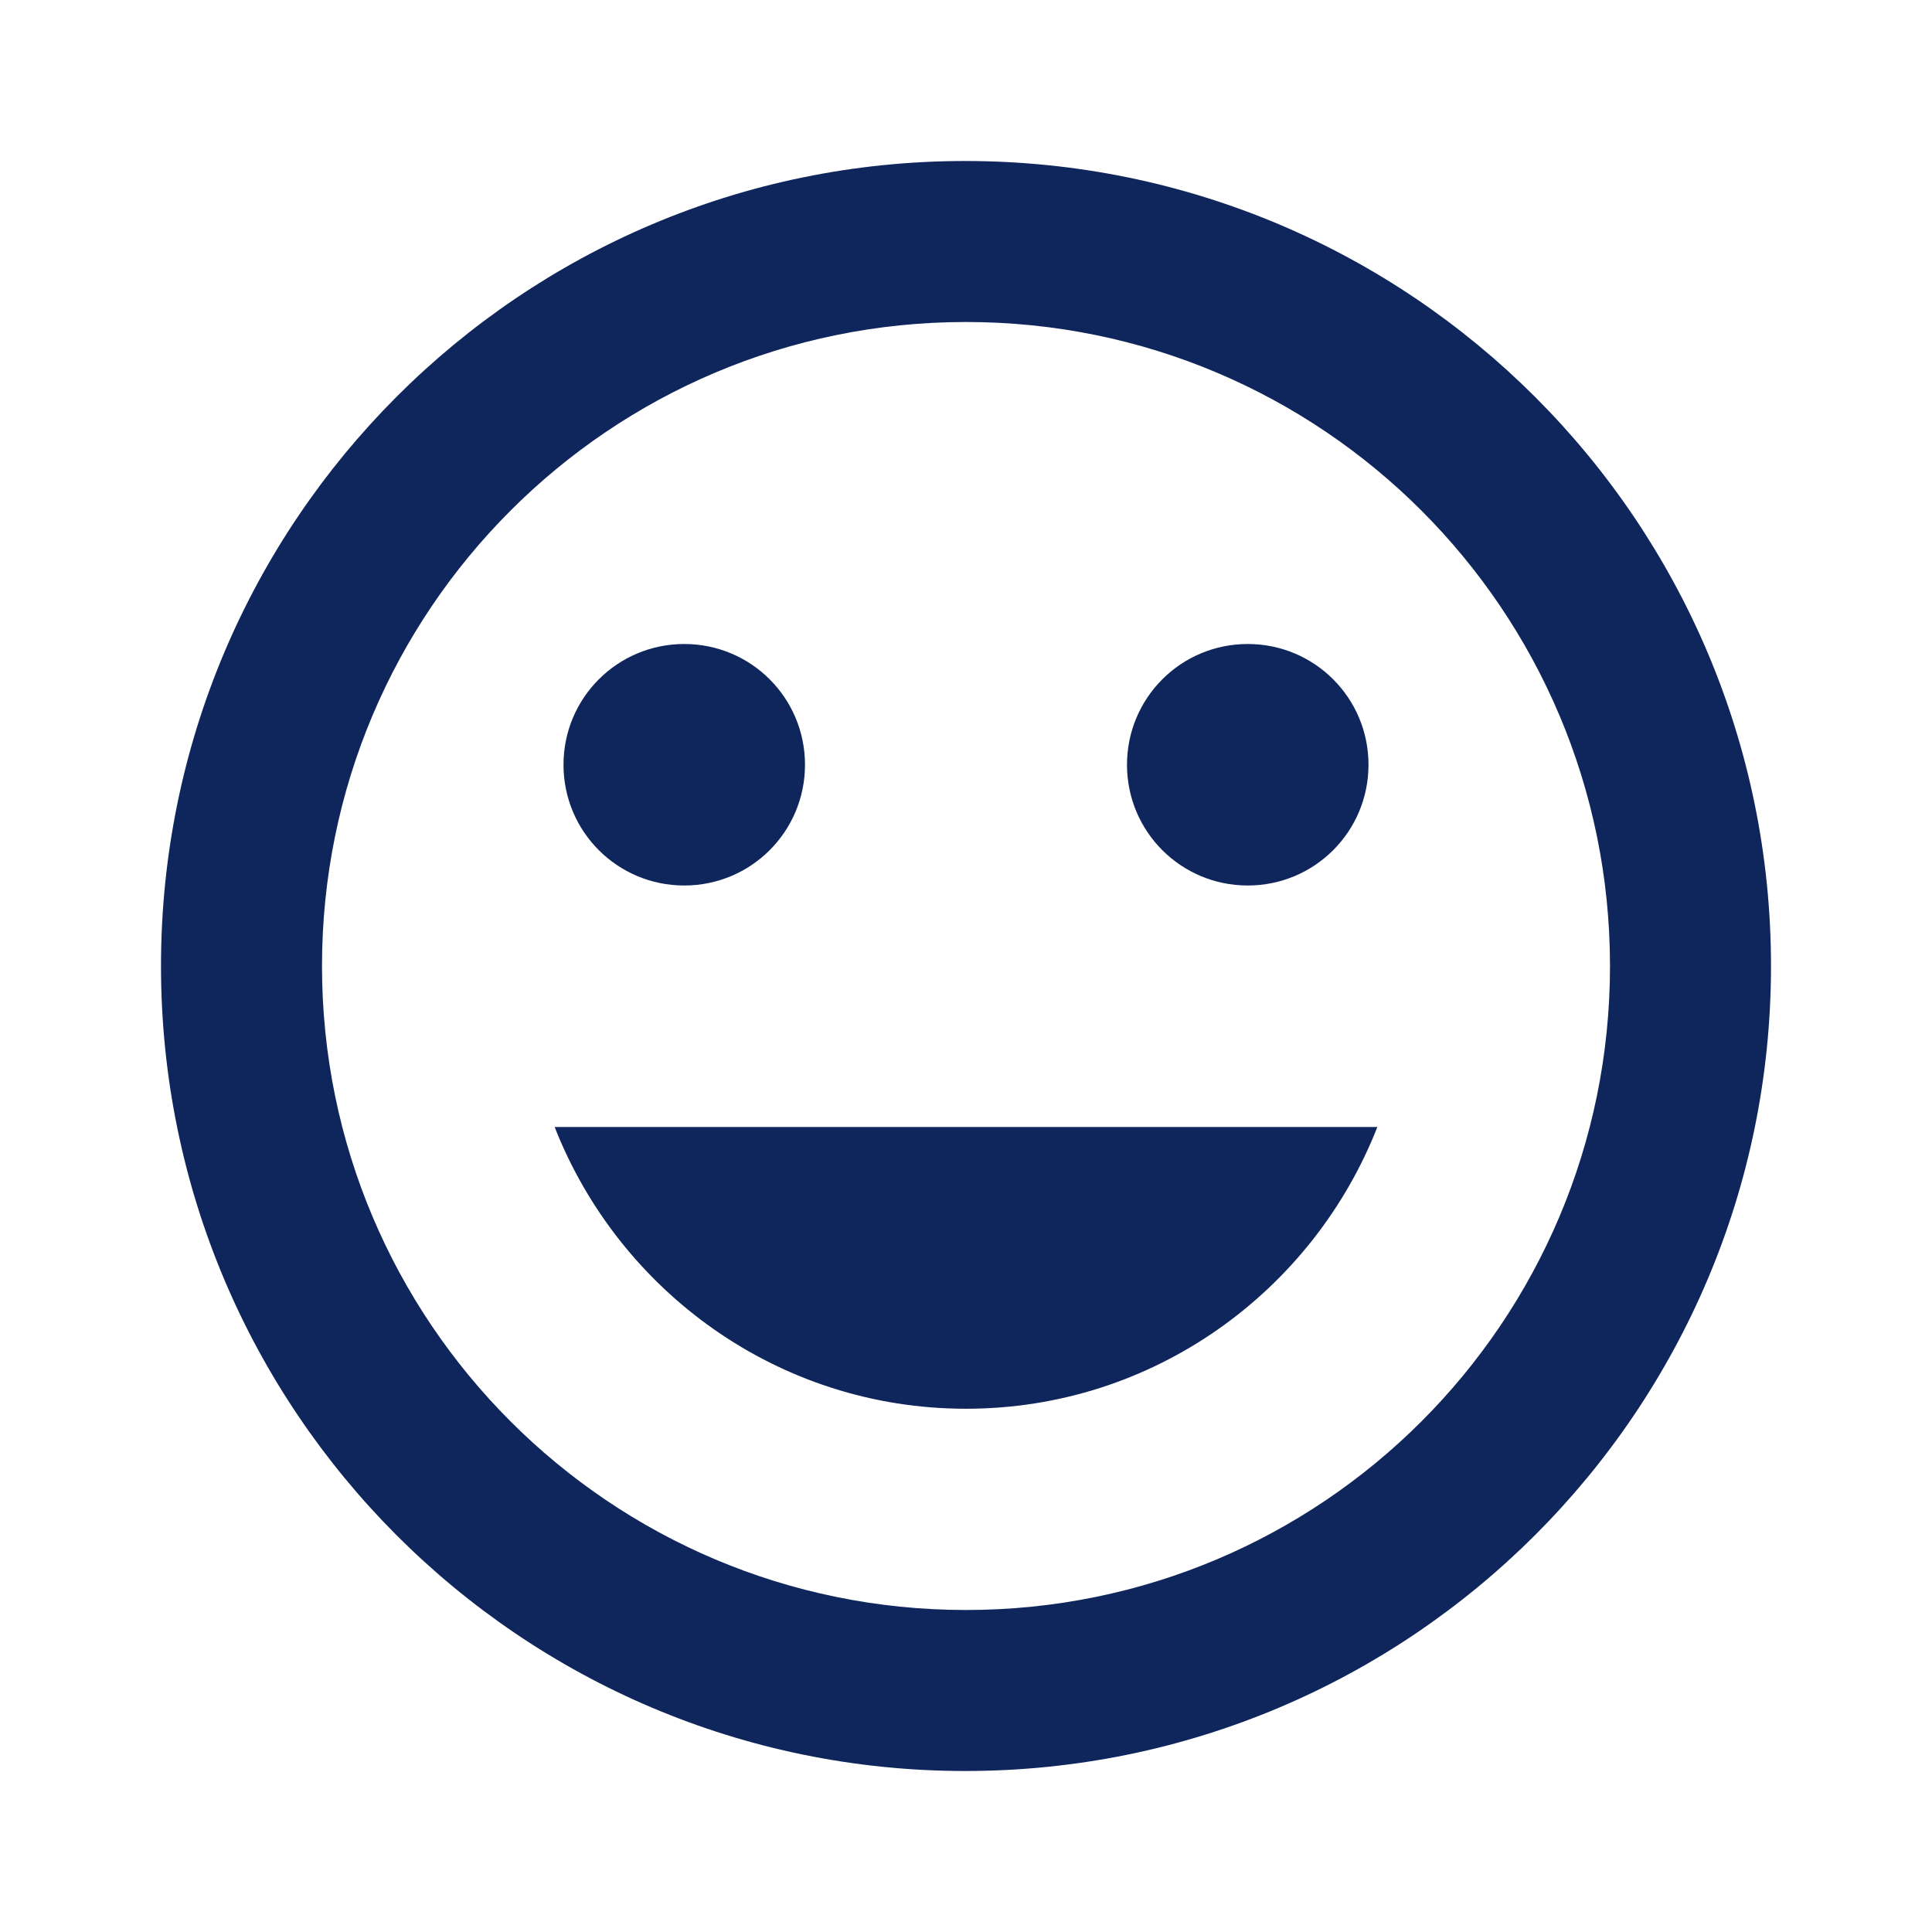
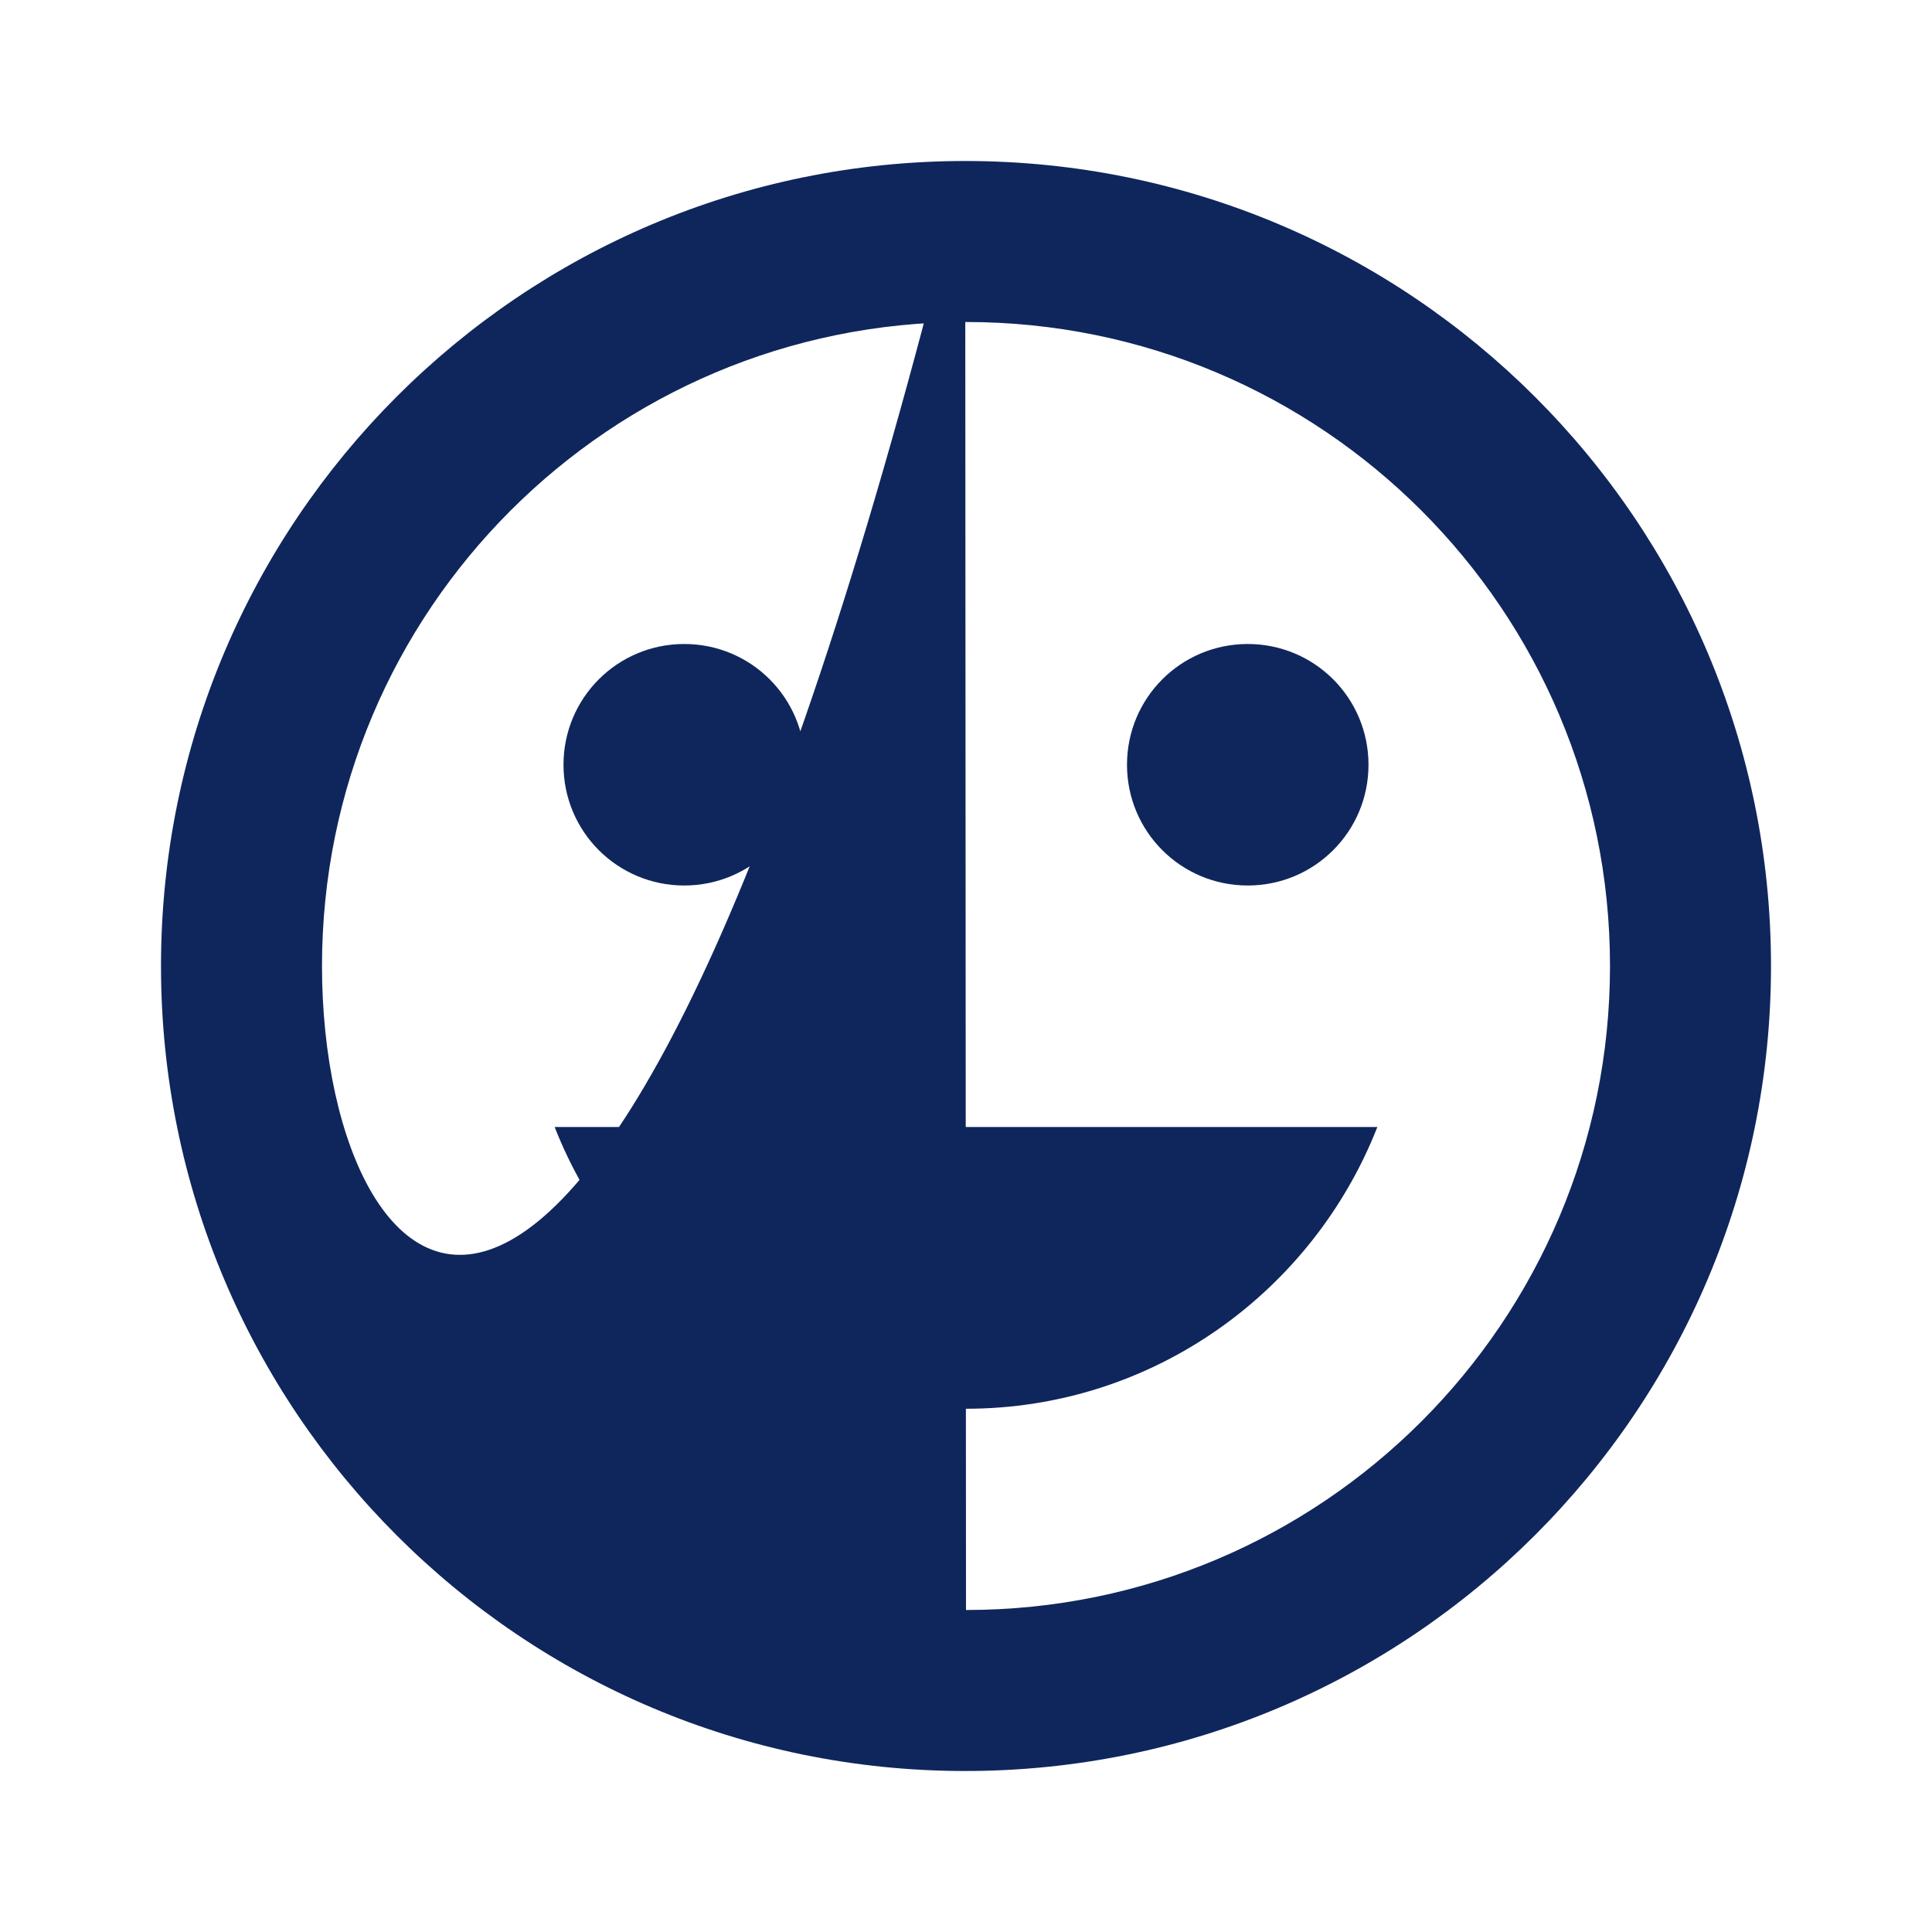
<svg xmlns="http://www.w3.org/2000/svg" width="48" height="48" viewBox="0 0 48 48" fill="none">
-   <path d="M23.98 4C12.94 4 4 12.96 4 24C4 35.04 12.94 44 23.98 44C35.04 44 44 35.04 44 24C44 12.96 35.04 4 23.98 4ZM24 40C15.16 40 8 32.84 8 24C8 15.16 15.16 8 24 8C32.84 8 40 15.16 40 24C40 32.84 32.84 40 24 40ZM31 22C32.66 22 34 20.66 34 19C34 17.34 32.66 16 31 16C29.34 16 28 17.34 28 19C28 20.66 29.34 22 31 22ZM17 22C18.66 22 20 20.66 20 19C20 17.34 18.66 16 17 16C15.34 16 14 17.34 14 19C14 20.66 15.34 22 17 22ZM24 35C28.66 35 32.62 32.08 34.22 28H13.78C15.38 32.08 19.34 35 24 35Z" fill="#0F265C" />
+   <path d="M23.98 4C12.94 4 4 12.96 4 24C4 35.04 12.94 44 23.98 44C35.04 44 44 35.04 44 24C44 12.96 35.04 4 23.98 4ZC15.16 40 8 32.84 8 24C8 15.16 15.16 8 24 8C32.84 8 40 15.16 40 24C40 32.84 32.84 40 24 40ZM31 22C32.66 22 34 20.66 34 19C34 17.34 32.66 16 31 16C29.34 16 28 17.34 28 19C28 20.66 29.34 22 31 22ZM17 22C18.66 22 20 20.66 20 19C20 17.34 18.66 16 17 16C15.34 16 14 17.34 14 19C14 20.66 15.34 22 17 22ZM24 35C28.66 35 32.62 32.08 34.22 28H13.78C15.38 32.08 19.34 35 24 35Z" fill="#0F265C" />
</svg>